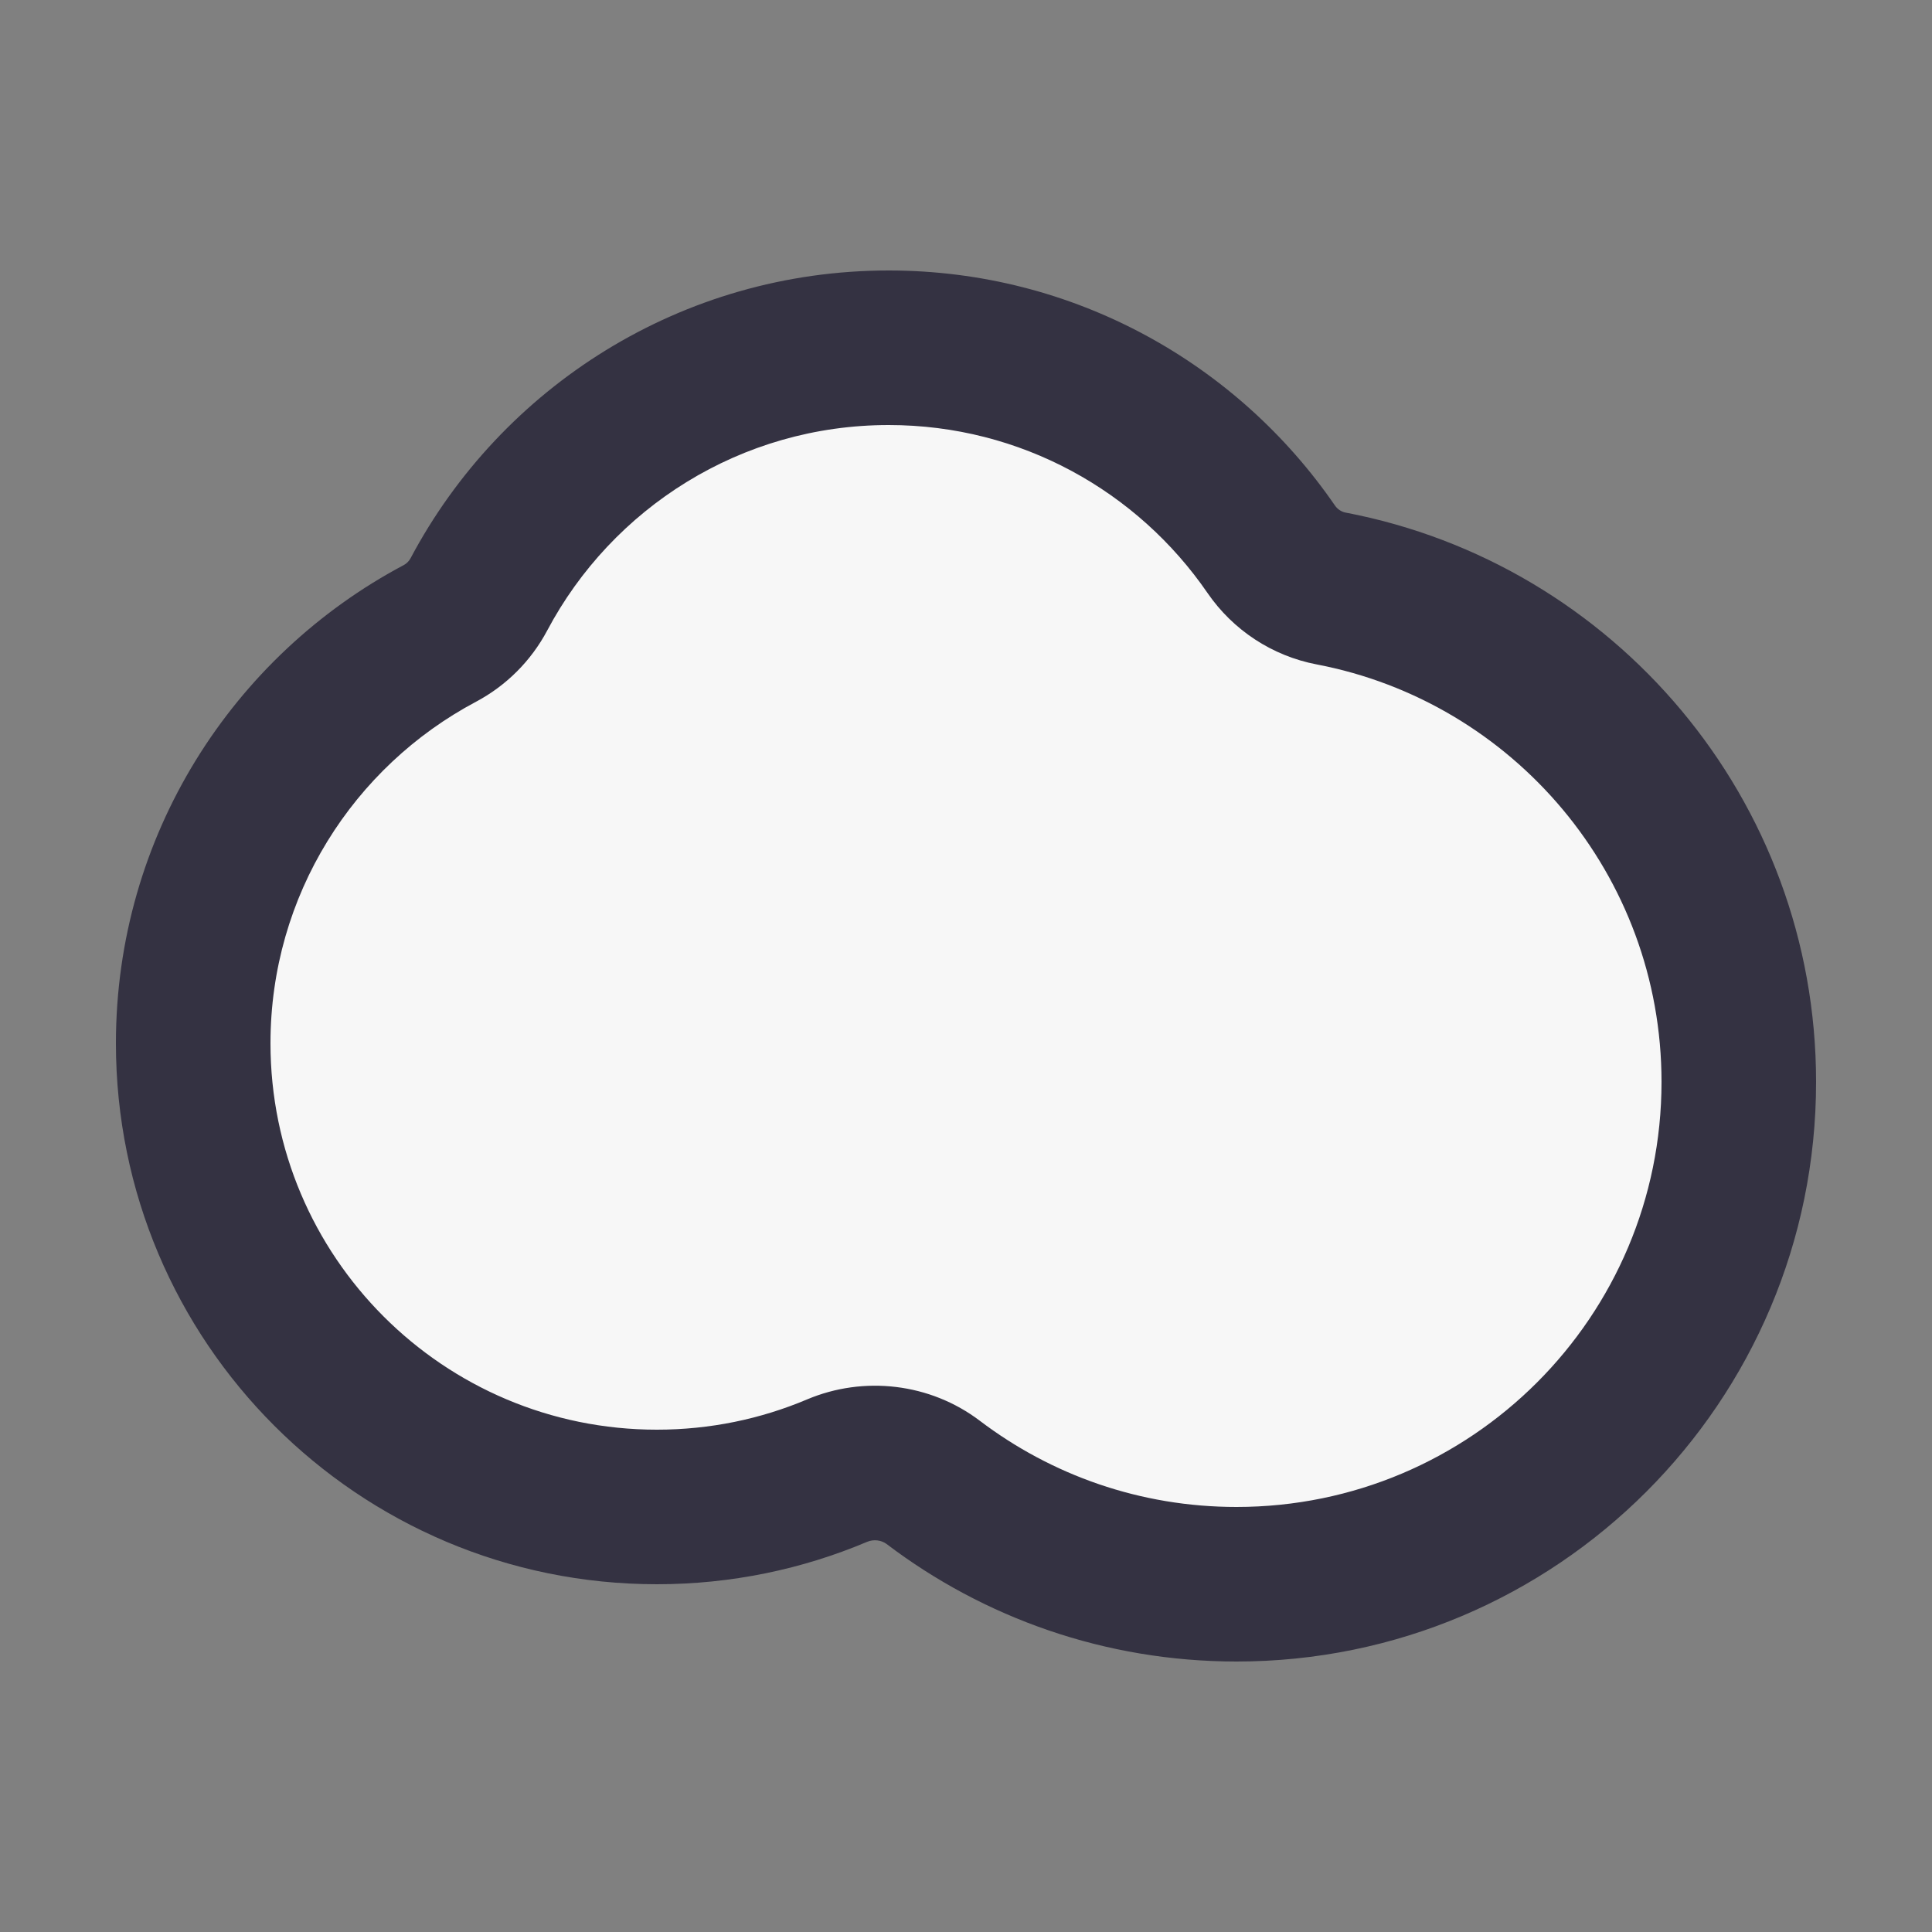
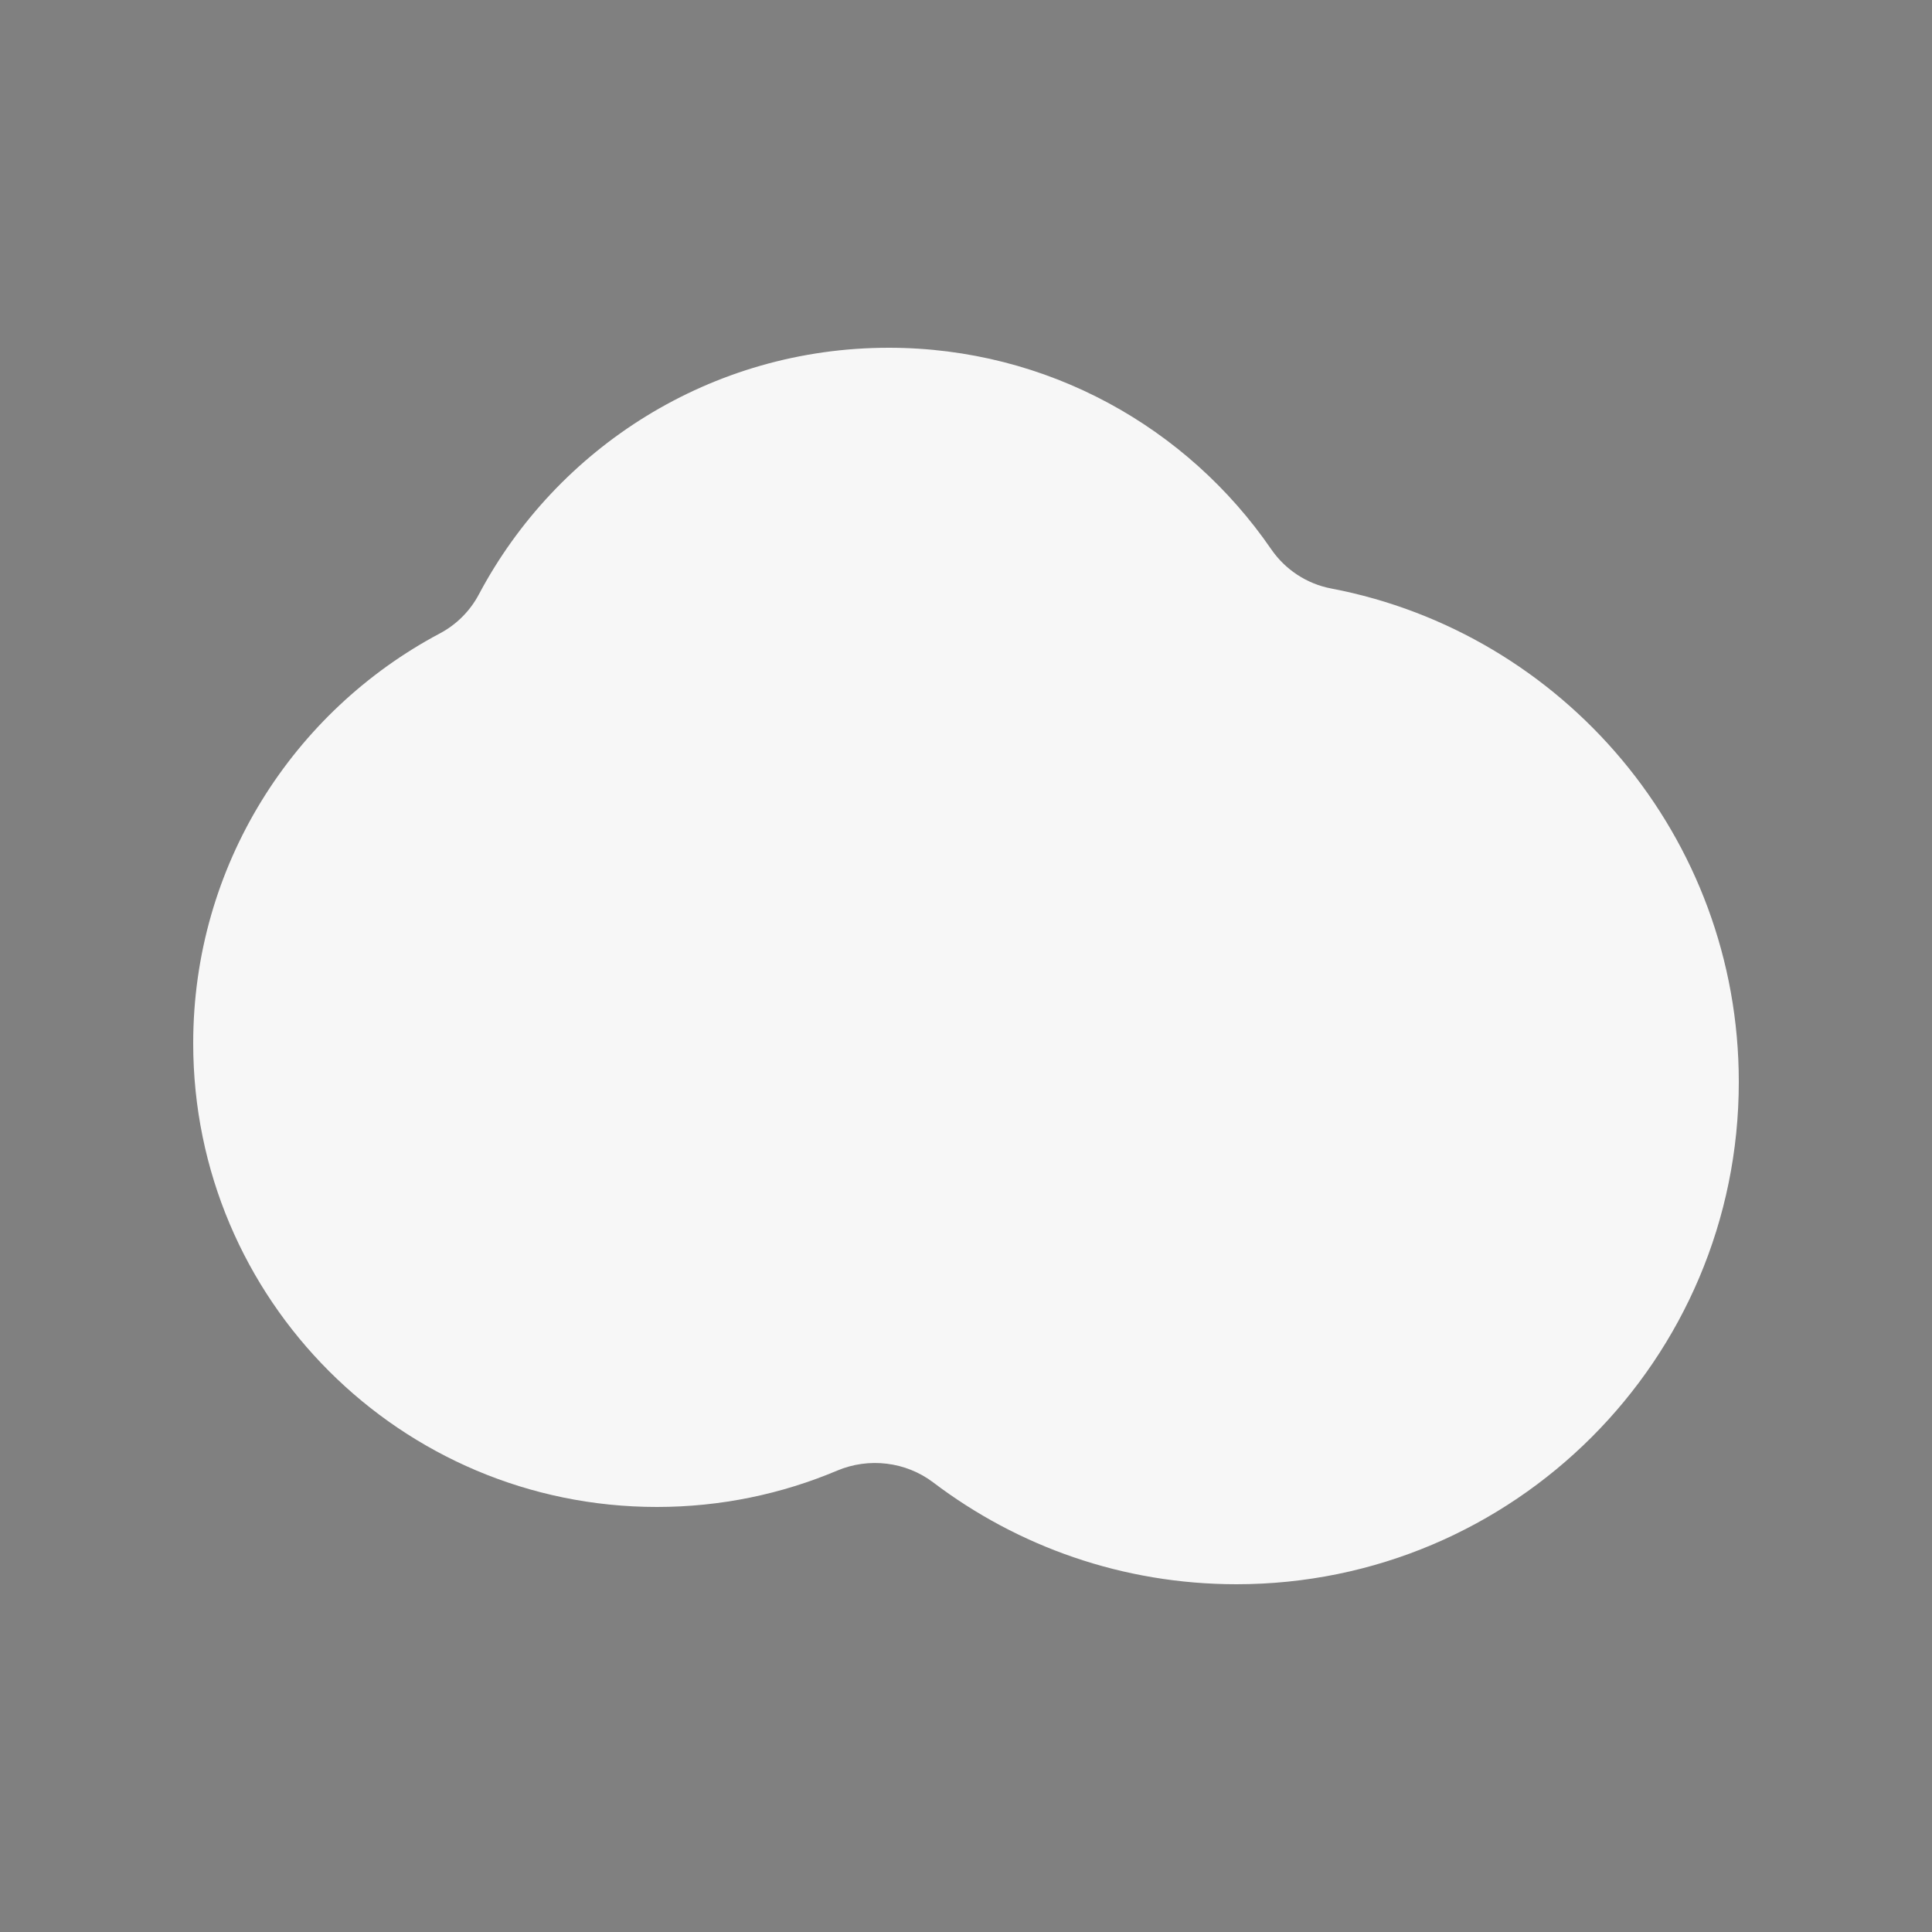
<svg xmlns="http://www.w3.org/2000/svg" width="50" height="50" viewBox="0 0 50 50" fill="none">
  <rect x="0" y="0" width="50" height="50" fill="#808080" stroke="none" />
  <path fill-rule="evenodd" clip-rule="evenodd" d="M24.152 38.365C23.442 37.827 22.485 37.713 21.664 38.06C20.23 38.665 18.654 39 17 39C10.373 39 5 33.627 5 27C5 22.402 7.586 18.408 11.383 16.393C11.813 16.165 12.165 15.813 12.393 15.383C14.408 11.586 18.402 9 23 9C27.109 9 30.735 11.065 32.898 14.213C33.261 14.742 33.82 15.11 34.45 15.23C40.458 16.376 45 21.658 45 28C45 35.18 39.18 41 32 41C29.052 41 26.333 40.019 24.152 38.365Z" fill="#F7F7F7" />
-   <path fill-rule="evenodd" clip-rule="evenodd" d="M23 11C19.171 11 15.841 13.151 14.16 16.321C13.744 17.103 13.103 17.744 12.321 18.16C9.151 19.841 7 23.171 7 27C7 32.523 11.477 37 17 37C18.382 37 19.694 36.721 20.886 36.217C22.355 35.597 24.072 35.794 25.36 36.771C27.206 38.17 29.503 39 32 39C38.075 39 43 34.075 43 28C43 22.636 39.158 18.165 34.075 17.195C32.922 16.975 31.908 16.304 31.25 15.346C29.444 12.717 26.422 11 23 11ZM10.626 14.446C12.974 10.021 17.633 7 23 7C27.795 7 32.026 9.413 34.547 13.081C34.615 13.18 34.718 13.246 34.825 13.266C41.759 14.588 47 20.68 47 28C47 36.284 40.284 43 32 43C28.601 43 25.46 41.867 22.944 39.958C22.813 39.86 22.615 39.83 22.442 39.902C20.767 40.61 18.926 41 17 41C9.268 41 3 34.732 3 27C3 21.633 6.021 16.974 10.446 14.626C10.522 14.586 10.586 14.522 10.626 14.446Z" fill="#343242" />
</svg>